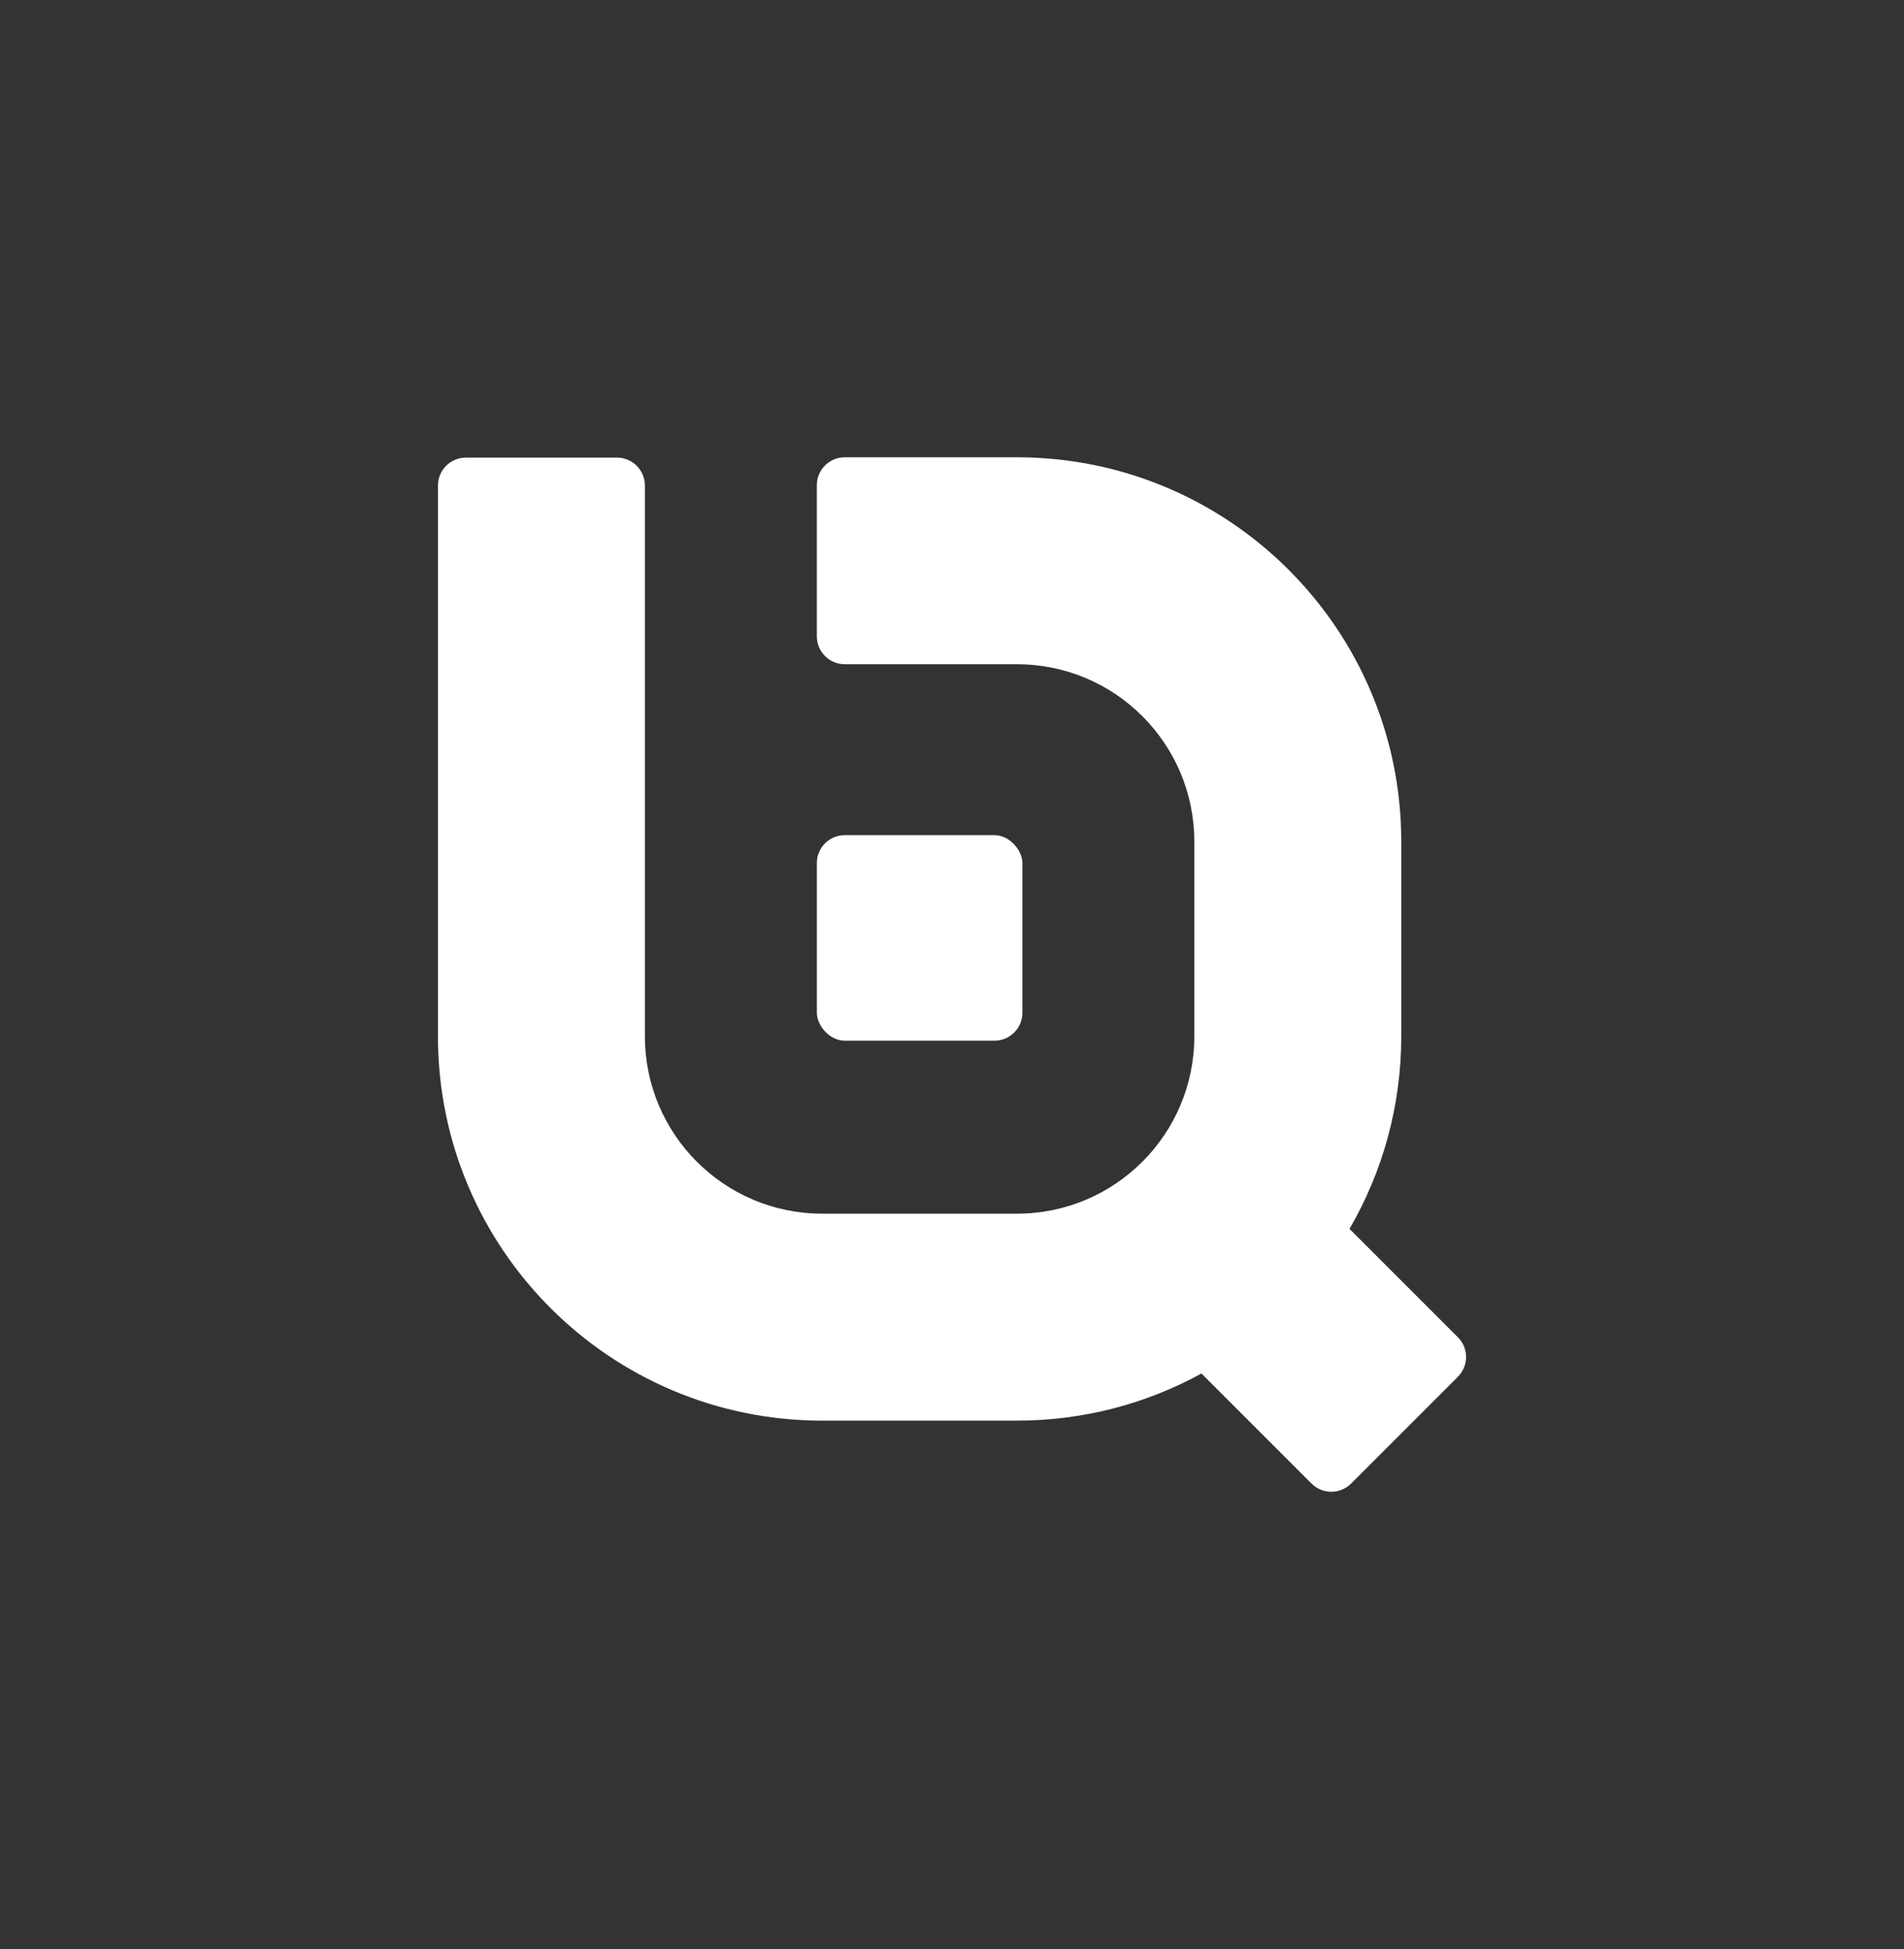
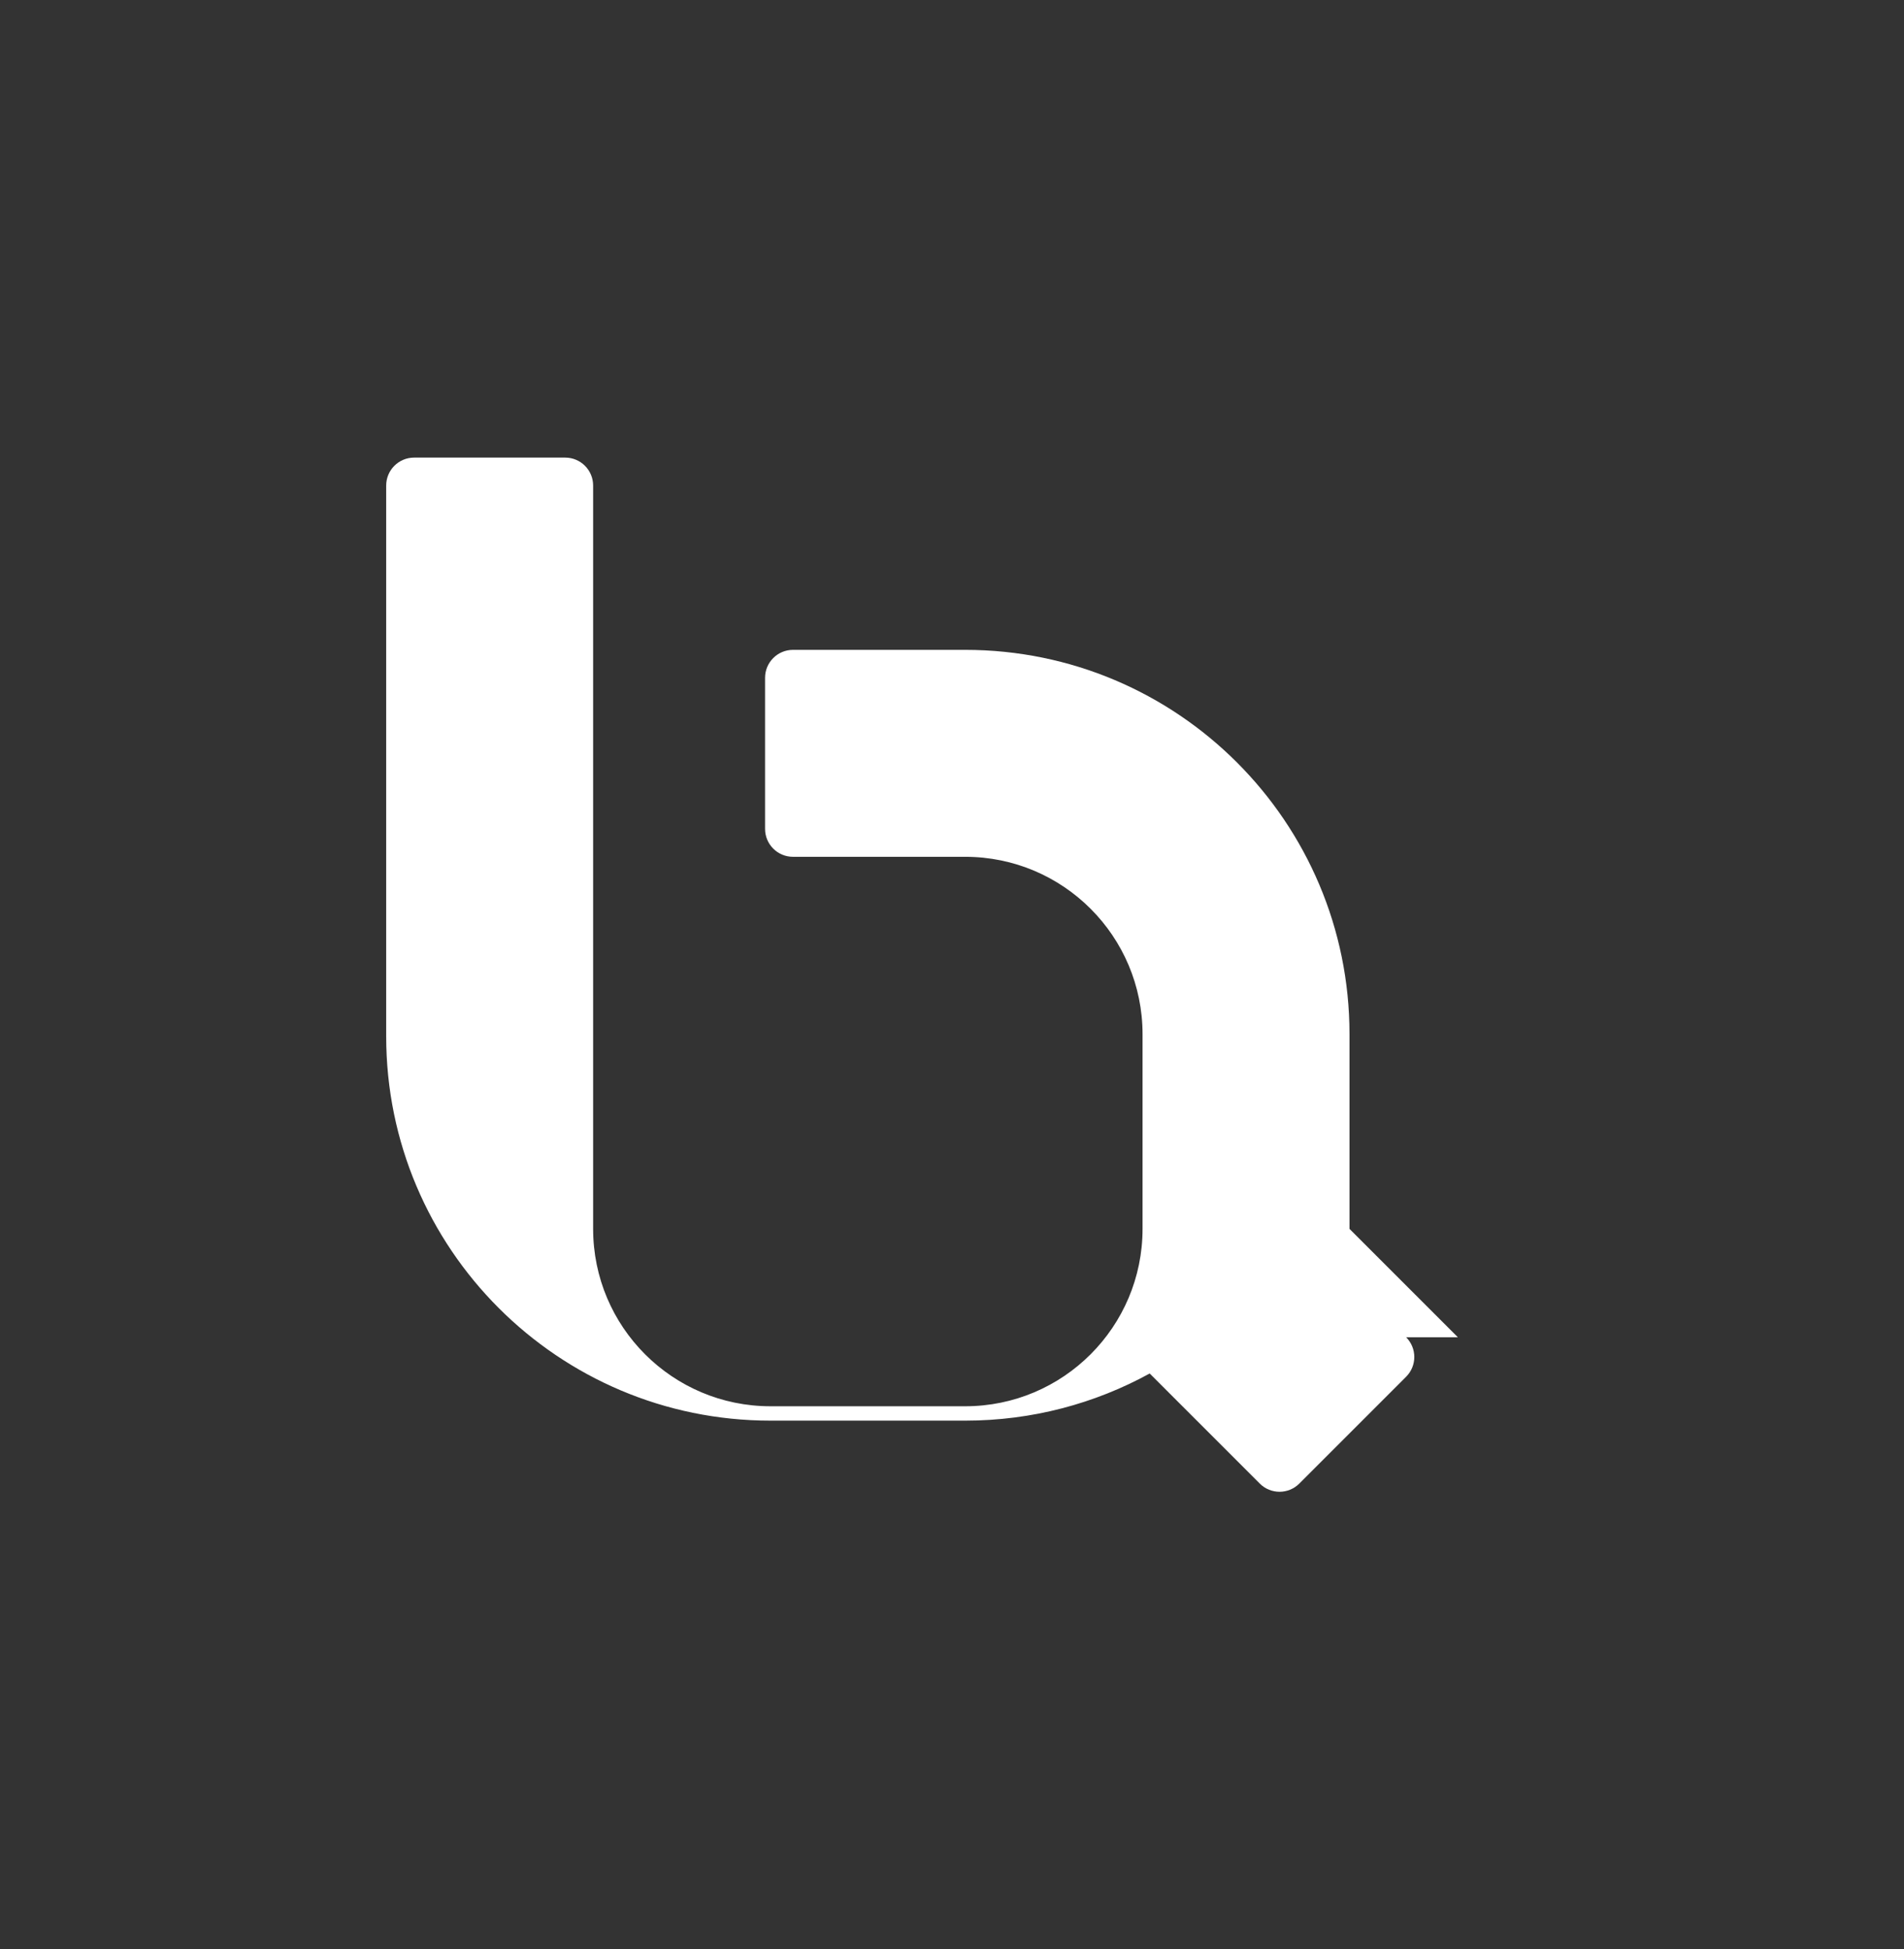
<svg xmlns="http://www.w3.org/2000/svg" id="Layer_1" data-name="Layer 1" viewBox="0 0 1000 1023.64">
  <rect x="0" y="0" width="1000" height="1023.64" fill="#333333" stroke="none" />
  <defs>
    <style>
      .cls-1 {
        fill: #fff;
      }
    </style>
  </defs>
-   <rect class="cls-1" x="429.02" y="438.62" width="107.95" height="107.95" rx="14.67" ry="14.67" />
-   <path class="cls-1" d="M765.69,702.32l-56.92-56.92c17.26-29.74,27.19-64.27,27.19-101.14v-102.25c0-111.48-90.37-201.85-201.85-201.85h-90.43c-8.1,0-14.67,6.57-14.67,14.67v79.35c0,8.1,6.57,14.67,14.67,14.67h90.43c51.45,0,93.16,41.71,93.16,93.16v102.25c0,51.45-41.71,93.16-93.16,93.16h-102.25c-51.45,0-93.15-41.71-93.15-93.15V255c0-8.1-6.57-14.67-14.67-14.67h-79.35c-8.1,0-14.67,6.57-14.67,14.67v289.26c0,111.48,90.37,201.85,201.85,201.85h102.25c35.12,0,68.14-8.98,96.9-24.76l57.82,57.82c5.73,5.73,15.02,5.73,20.75,0l56.11-56.11c5.73-5.73,5.73-15.02,0-20.75Z" />
+   <path class="cls-1" d="M765.69,702.32l-56.92-56.92v-102.25c0-111.48-90.37-201.85-201.85-201.85h-90.43c-8.1,0-14.67,6.57-14.67,14.67v79.35c0,8.1,6.57,14.67,14.67,14.67h90.43c51.45,0,93.16,41.71,93.16,93.16v102.25c0,51.45-41.71,93.16-93.16,93.16h-102.25c-51.45,0-93.15-41.71-93.15-93.15V255c0-8.1-6.57-14.67-14.67-14.67h-79.35c-8.1,0-14.67,6.57-14.67,14.67v289.26c0,111.48,90.37,201.85,201.85,201.85h102.25c35.12,0,68.14-8.98,96.9-24.76l57.82,57.82c5.73,5.73,15.02,5.73,20.75,0l56.11-56.11c5.73-5.73,5.73-15.02,0-20.75Z" />
</svg>